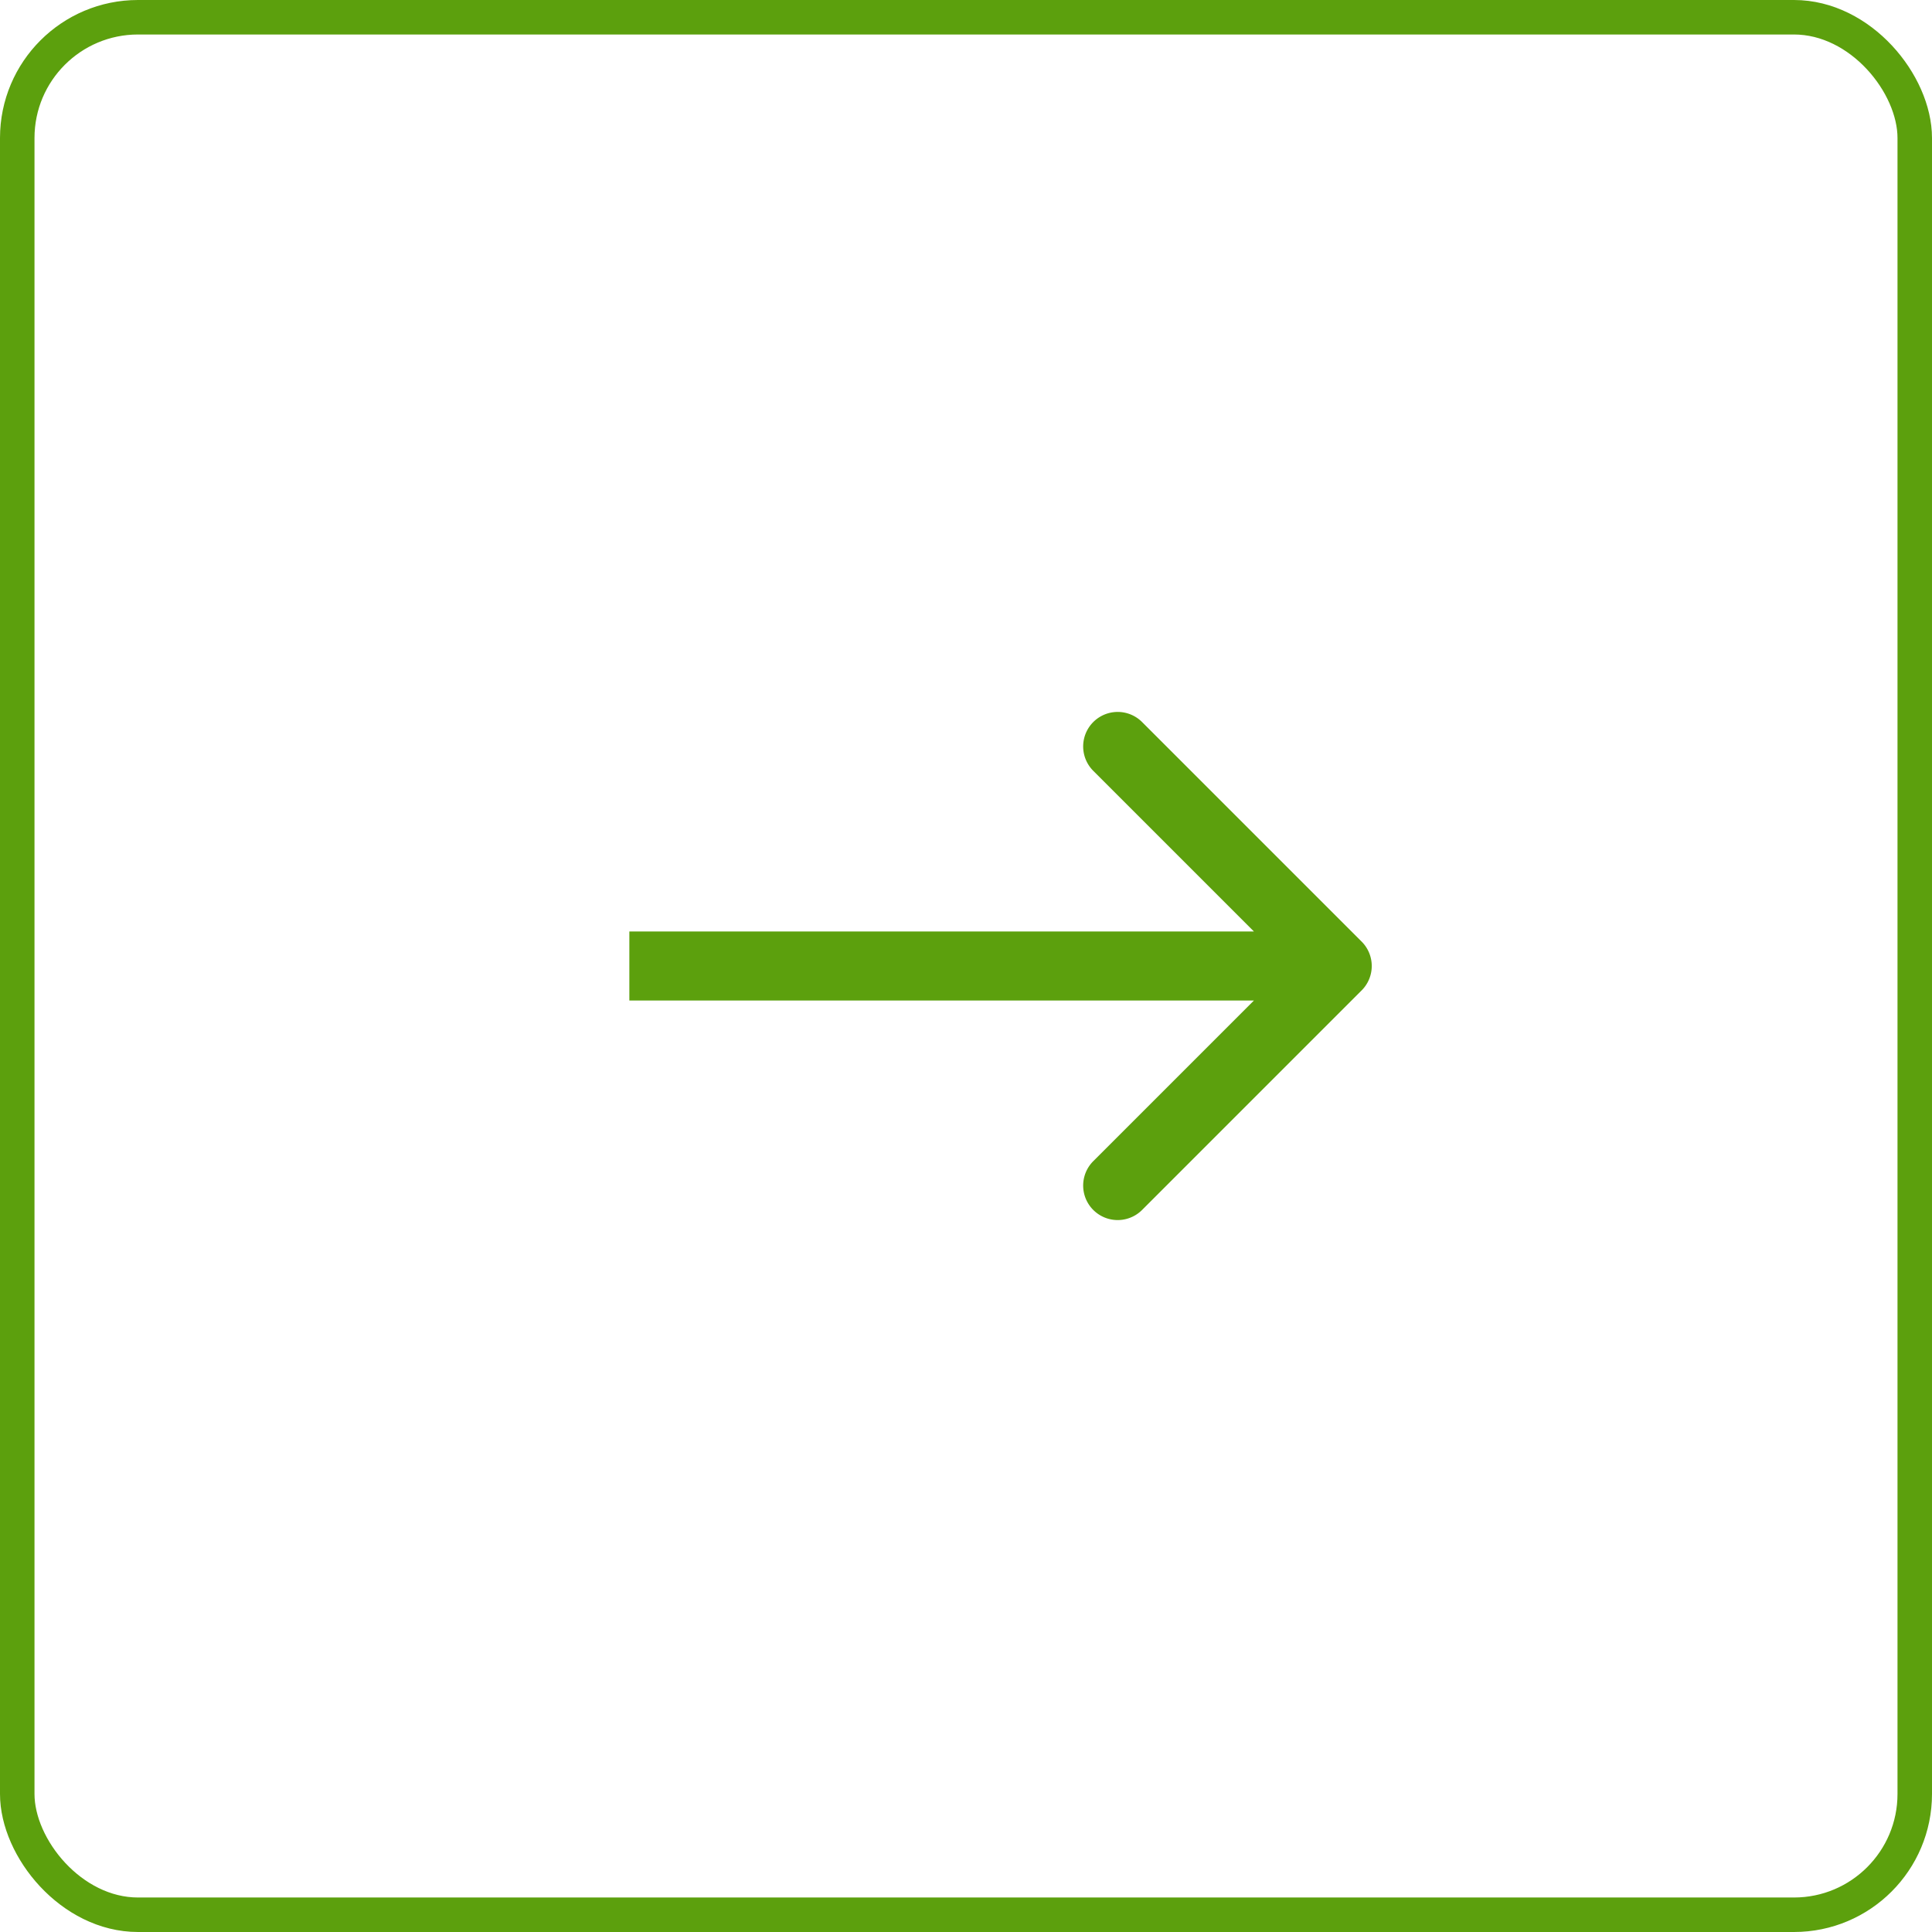
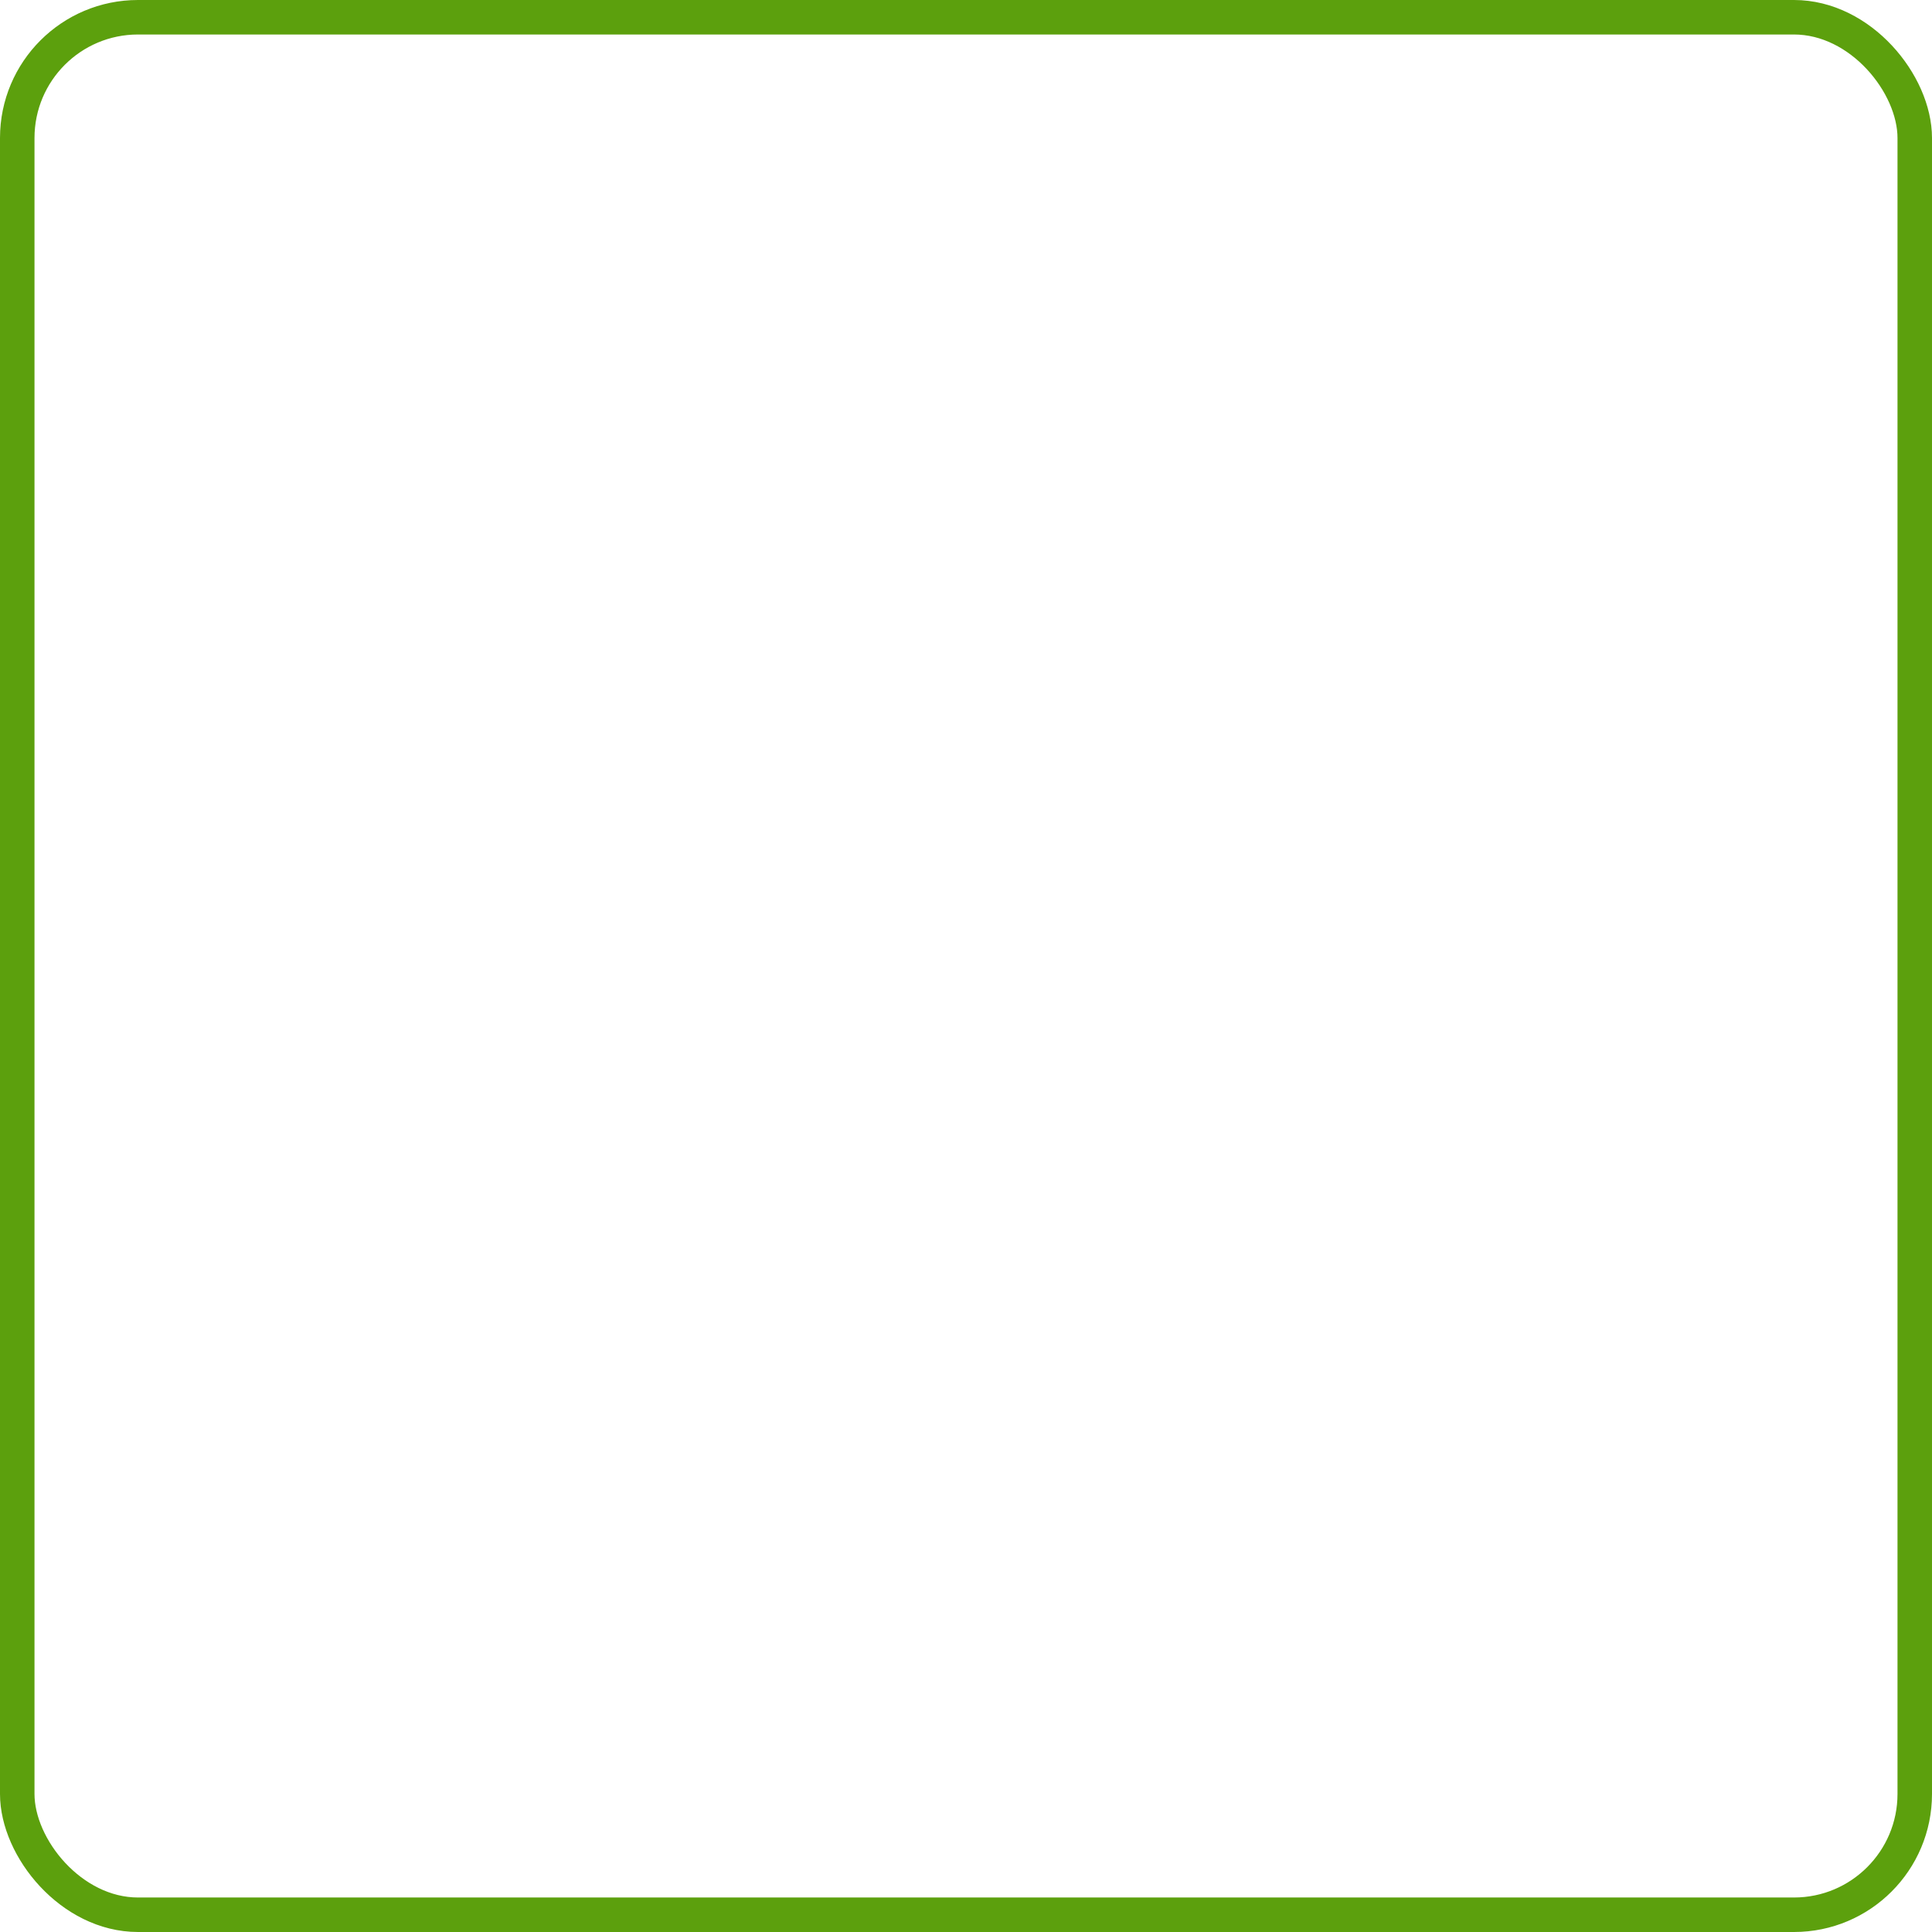
<svg xmlns="http://www.w3.org/2000/svg" width="56" height="56" fill="none">
  <rect width="55" height="55" x=".5" y=".5" stroke="#5CA00D" rx="3.5" />
-   <path fill="#5CA00D" d="M39.468 28.707a1 1 0 0 0 0-1.414l-6.364-6.364a1 1 0 0 0-1.415 1.414L37.346 28l-5.657 5.657a1 1 0 0 0 1.415 1.414l6.364-6.364ZM18.242 28v1H38.76v-2H18.242v1Z" />
</svg>